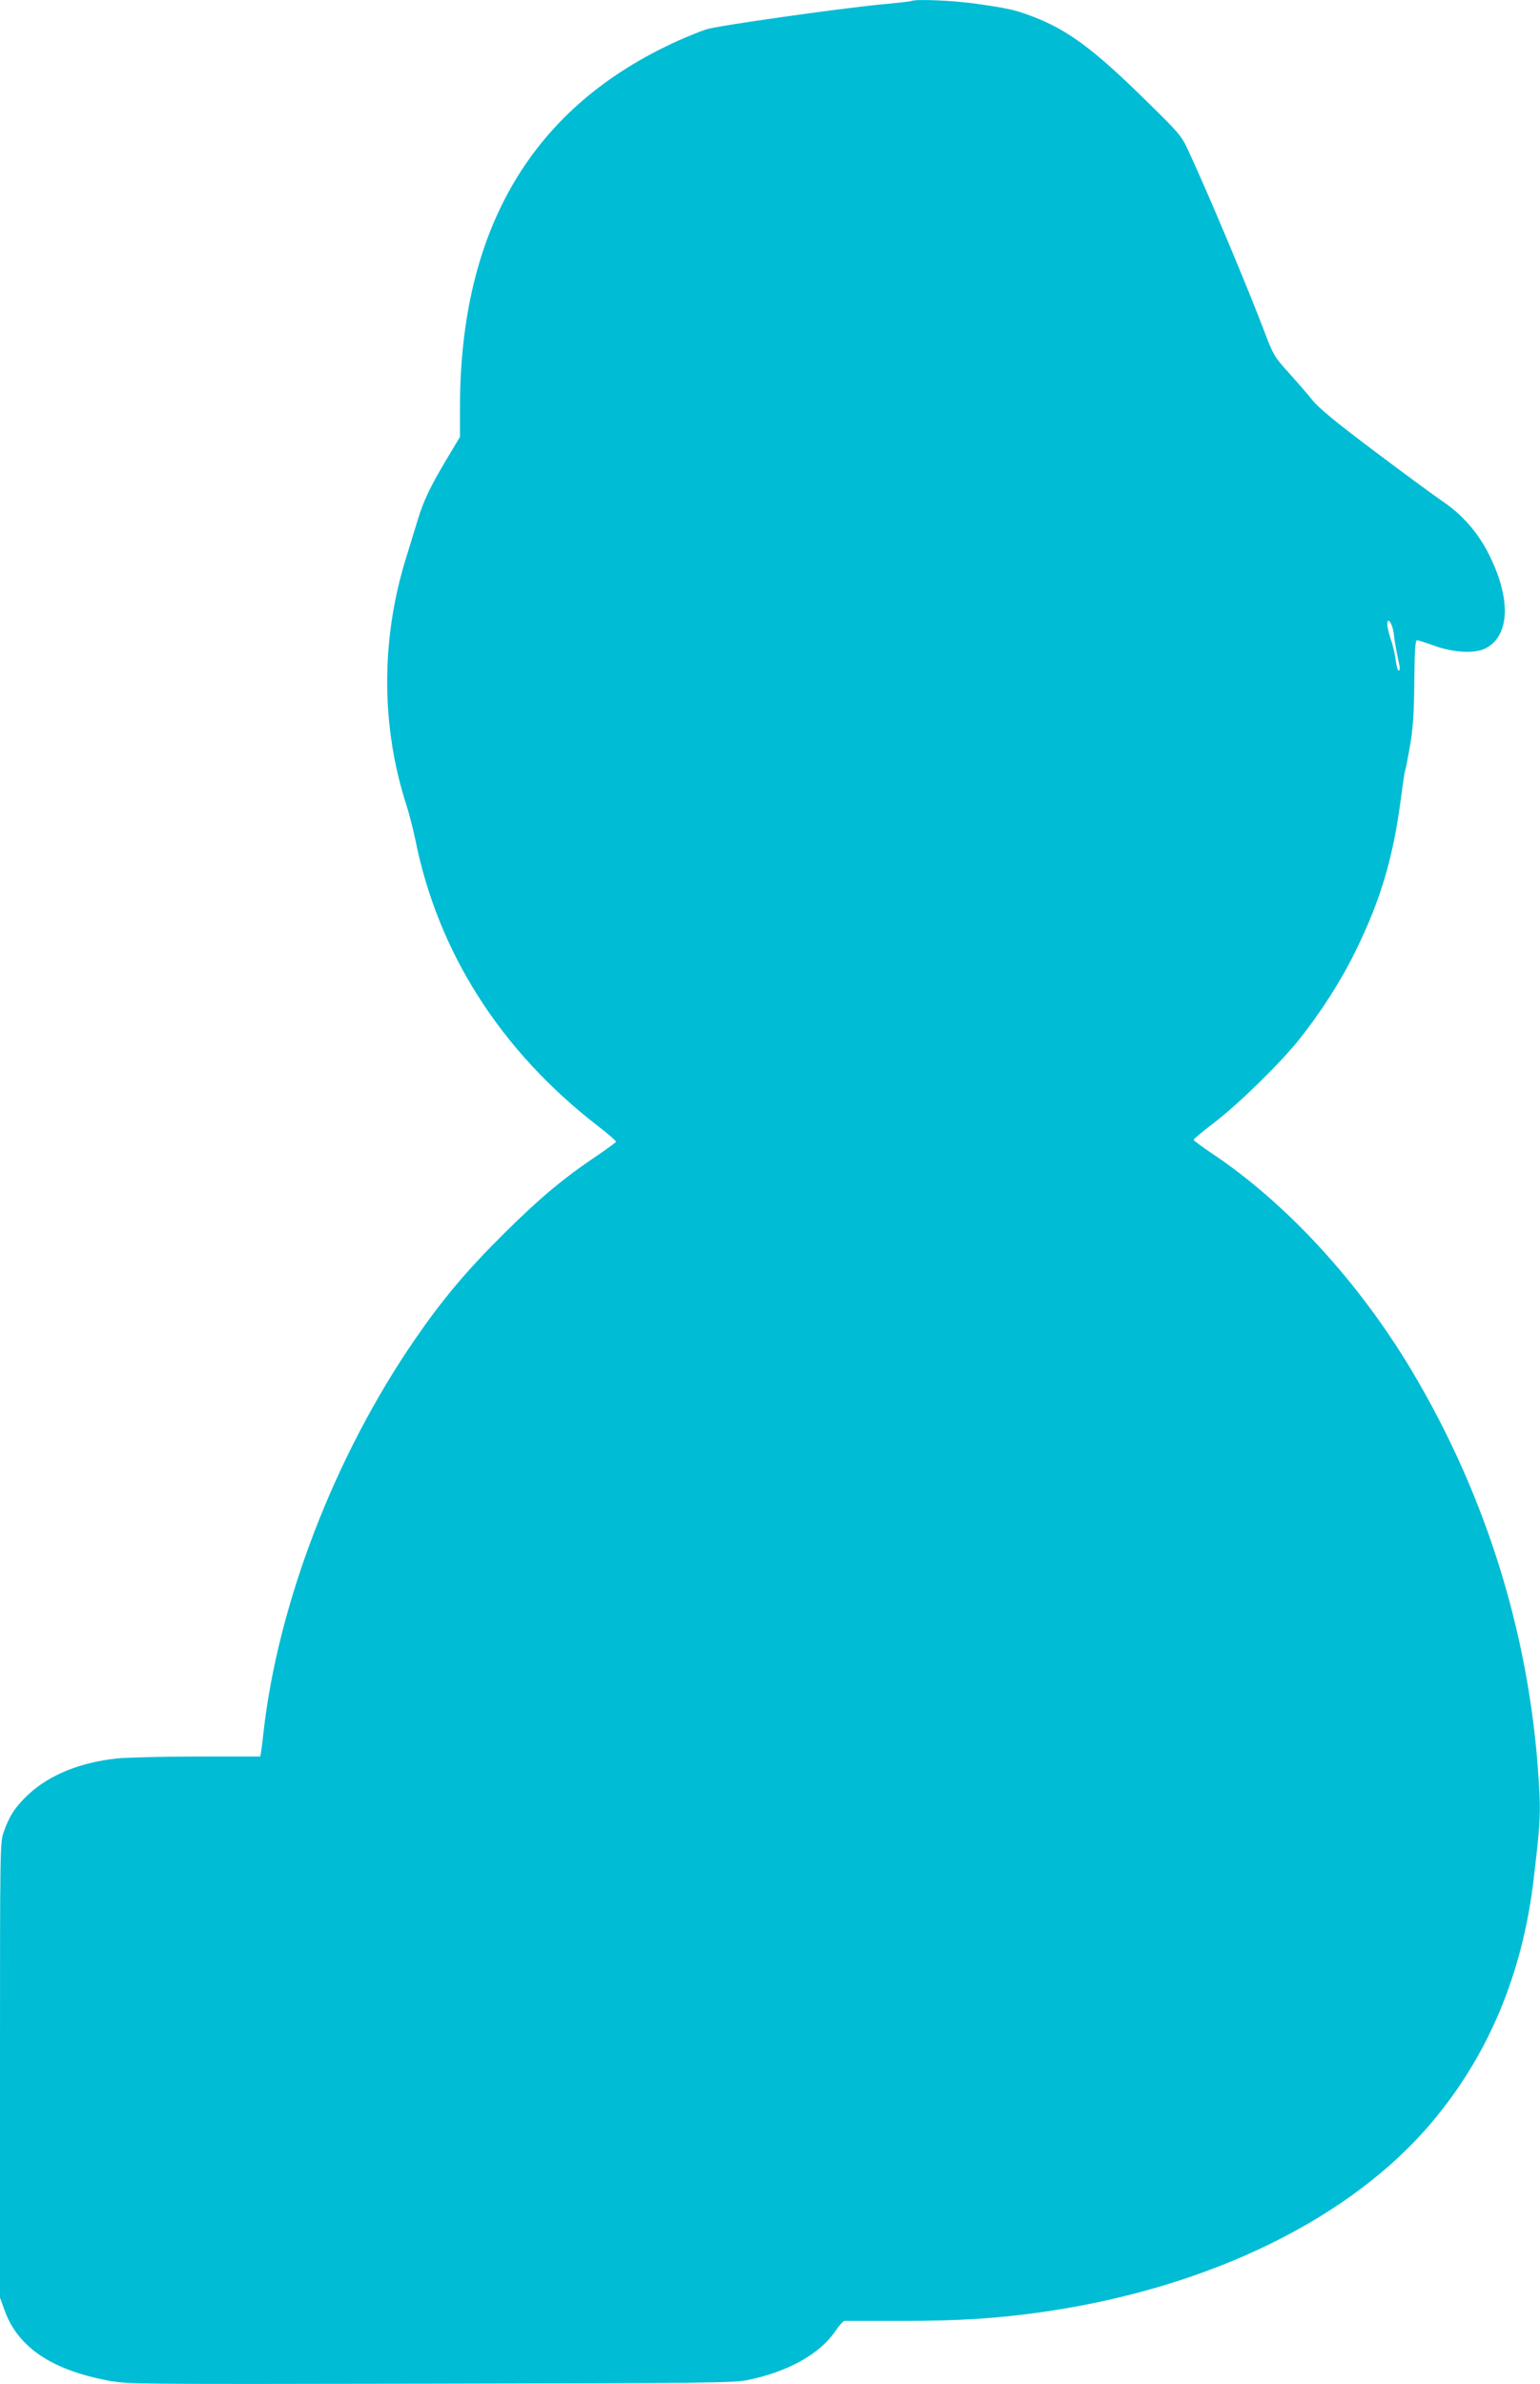
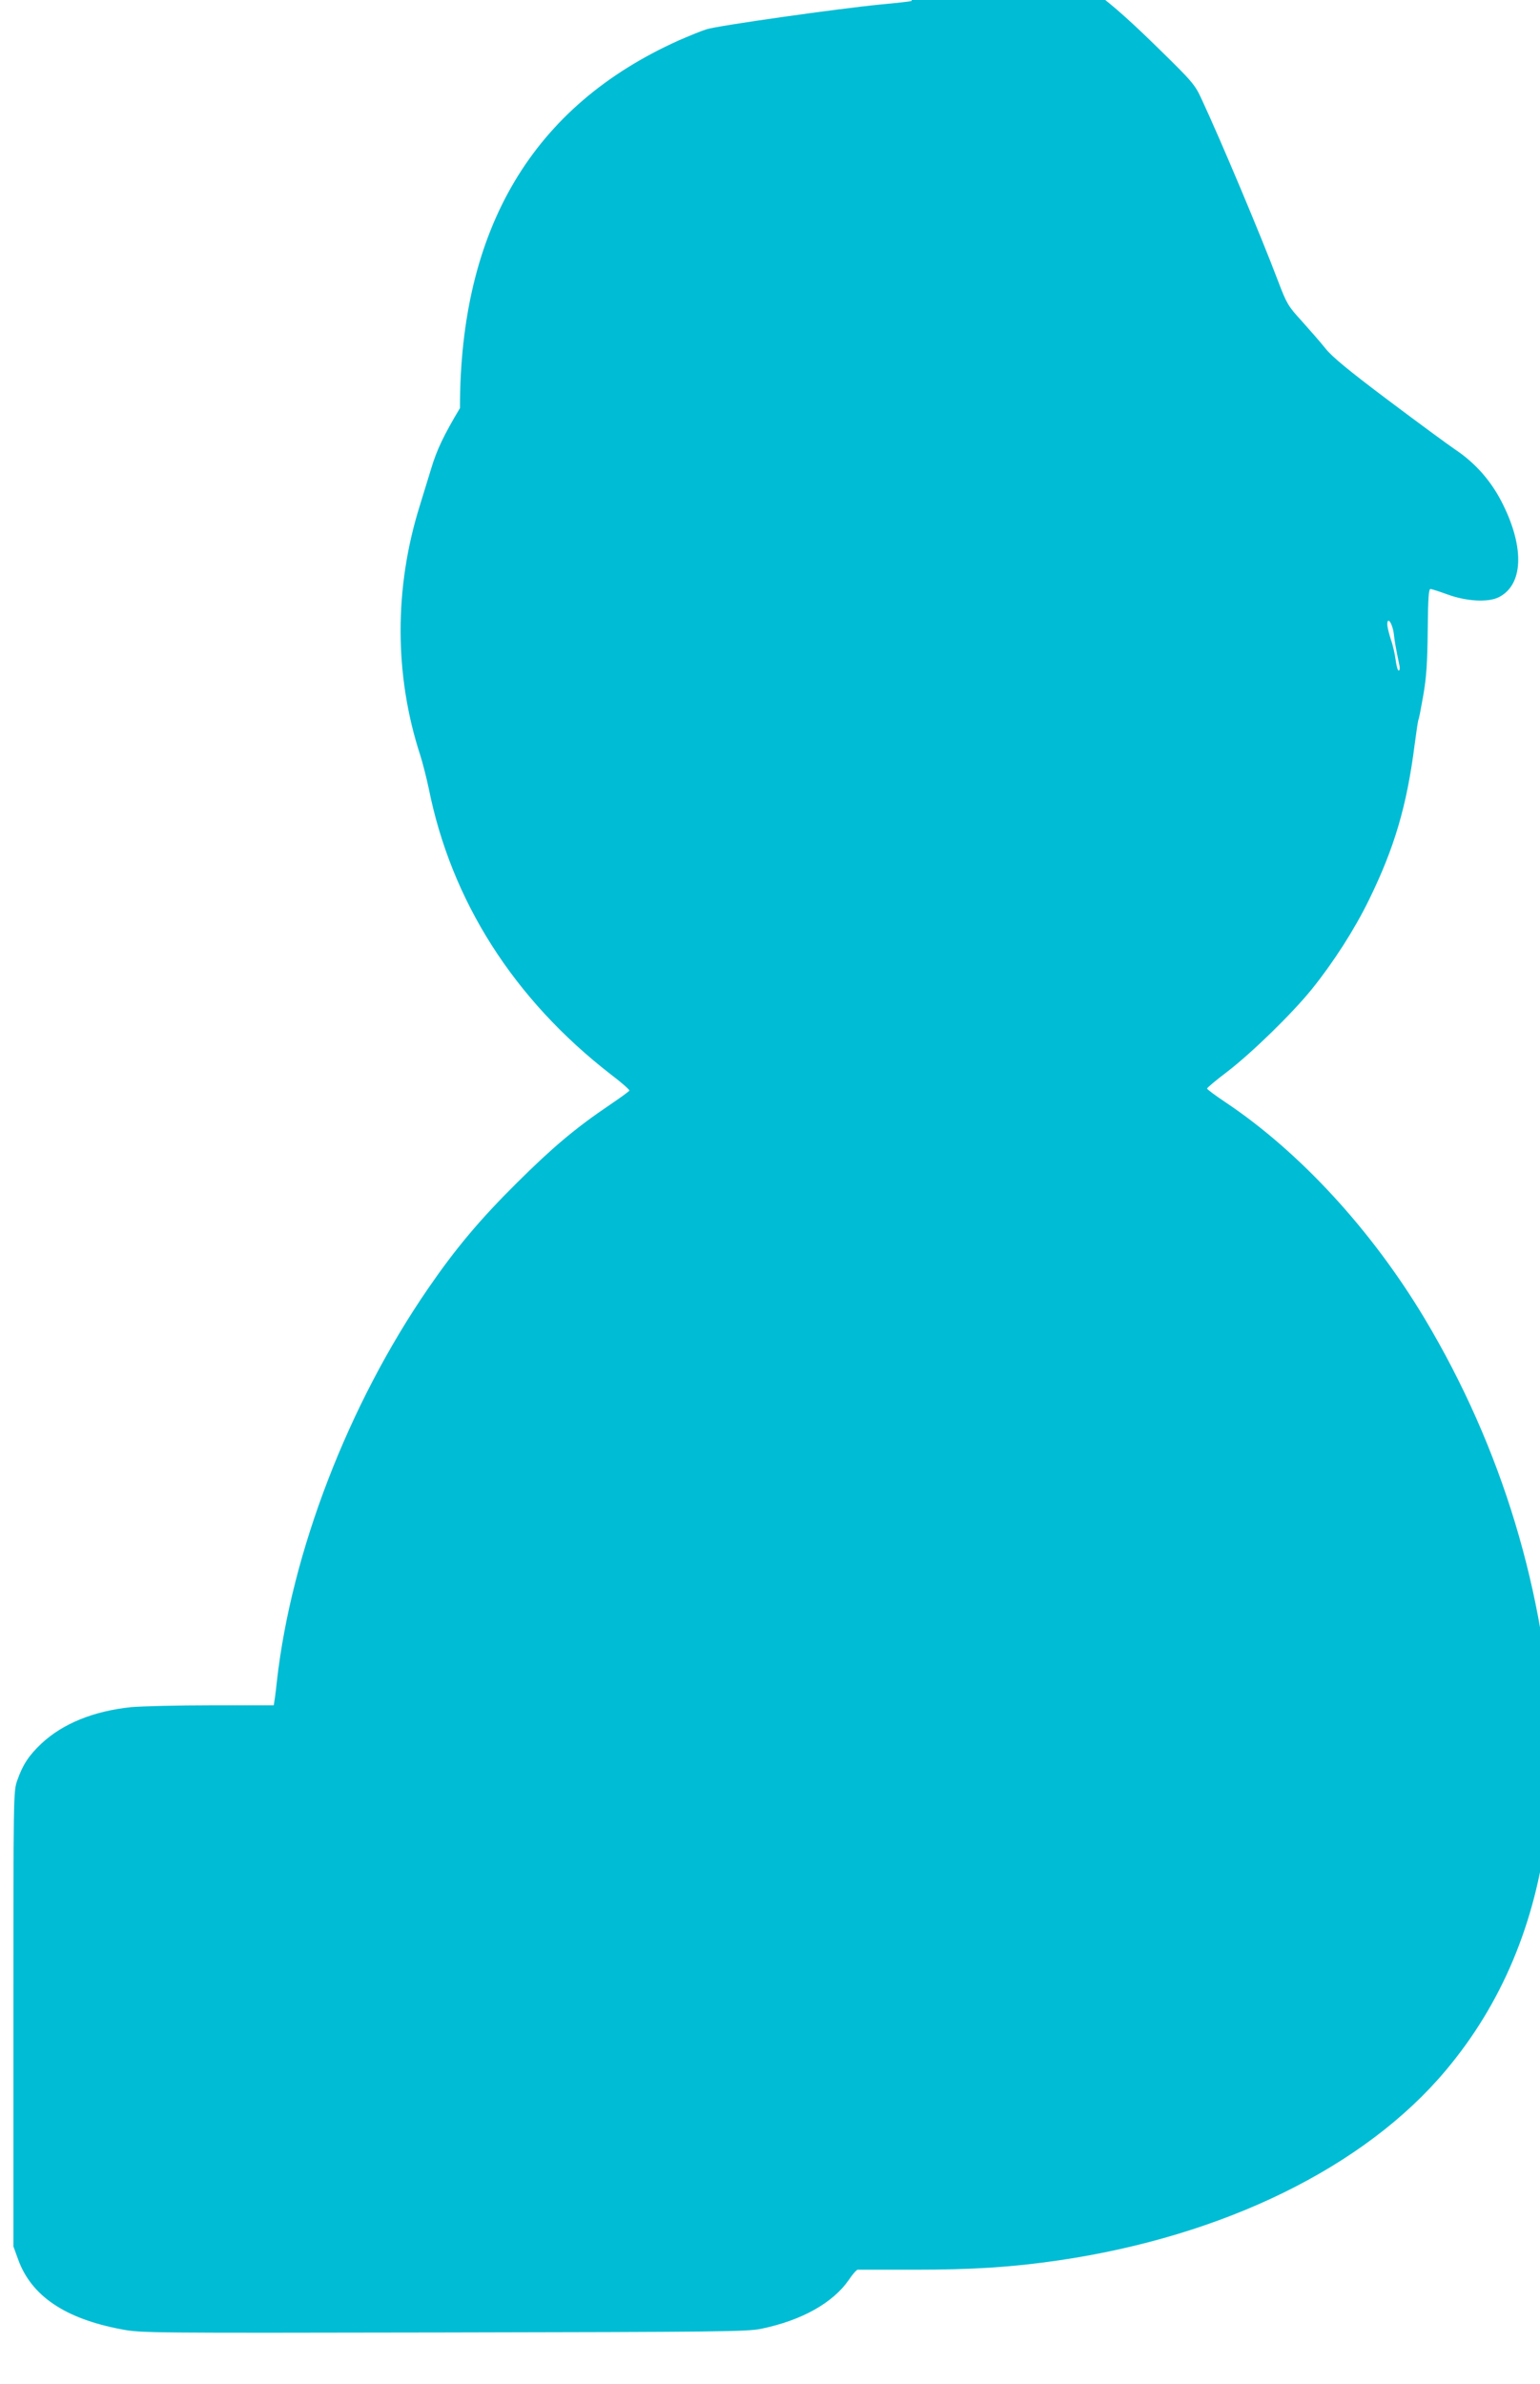
<svg xmlns="http://www.w3.org/2000/svg" version="1.0" width="827pt" height="1280pt" viewBox="0 0 827 1280" preserveAspectRatio="xMidYMid meet">
  <g transform="translate(0,1280) scale(0.1,-0.1)" fill="#00bcd4" stroke="none">
-     <path d="M4895 12795 c-5 -3 -80 -11 -165 -19 -227 -22 -877 -114 -935 -133 -27 -8 -95 -36 -150 -60 -784 -352 -1175 -1008 -1175 -1974 l0 -155 -72 -120 c-86 -144 -124 -223 -154 -323 -13 -42 -41 -133 -62 -202 -138 -440 -137 -911 3 -1339 13 -41 33 -120 45 -176 121 -606 457 -1133 978 -1537 57 -43 102 -83 100 -87 -2 -4 -48 -38 -103 -75 -185 -125 -309 -229 -501 -420 -199 -197 -331 -355 -476 -566 -431 -626 -735 -1418 -813 -2109 -3 -30 -8 -72 -11 -92 l-6 -38 -333 0 c-183 0 -378 -5 -434 -10 -200 -21 -365 -88 -479 -194 -70 -66 -102 -115 -132 -201 -20 -57 -20 -83 -20 -1279 l0 -1221 25 -69 c71 -197 252 -319 555 -376 105 -20 136 -20 1731 -17 1483 3 1631 4 1706 20 216 45 383 138 469 262 20 30 42 55 48 55 6 0 144 0 306 0 310 0 520 13 773 50 887 130 1644 501 2079 1020 299 355 481 788 542 1286 33 273 39 354 33 475 -38 804 -274 1582 -689 2276 -286 477 -673 896 -1070 1161 -54 36 -98 69 -98 73 0 4 48 45 108 90 135 104 349 313 455 444 115 143 228 318 307 480 137 280 203 505 245 834 9 69 18 128 20 132 3 3 14 62 26 130 17 98 22 172 24 349 2 183 5 225 16 223 8 -1 48 -14 89 -29 104 -38 220 -44 277 -15 130 66 139 262 22 498 -60 122 -145 220 -257 295 -40 27 -203 147 -360 265 -213 160 -300 232 -336 277 -27 34 -85 100 -128 148 -74 81 -81 94 -127 215 -91 241 -310 761 -409 973 -37 81 -48 94 -233 275 -274 269 -413 373 -600 445 -94 36 -132 45 -307 70 -120 17 -318 26 -347 15z m2590 -3398 c5 -46 11 -77 31 -174 2 -13 0 -23 -5 -23 -5 0 -12 25 -16 56 -4 31 -15 81 -26 111 -10 31 -19 67 -19 81 0 46 28 5 35 -51z" />
+     <path d="M4895 12795 c-5 -3 -80 -11 -165 -19 -227 -22 -877 -114 -935 -133 -27 -8 -95 -36 -150 -60 -784 -352 -1175 -1008 -1175 -1974 c-86 -144 -124 -223 -154 -323 -13 -42 -41 -133 -62 -202 -138 -440 -137 -911 3 -1339 13 -41 33 -120 45 -176 121 -606 457 -1133 978 -1537 57 -43 102 -83 100 -87 -2 -4 -48 -38 -103 -75 -185 -125 -309 -229 -501 -420 -199 -197 -331 -355 -476 -566 -431 -626 -735 -1418 -813 -2109 -3 -30 -8 -72 -11 -92 l-6 -38 -333 0 c-183 0 -378 -5 -434 -10 -200 -21 -365 -88 -479 -194 -70 -66 -102 -115 -132 -201 -20 -57 -20 -83 -20 -1279 l0 -1221 25 -69 c71 -197 252 -319 555 -376 105 -20 136 -20 1731 -17 1483 3 1631 4 1706 20 216 45 383 138 469 262 20 30 42 55 48 55 6 0 144 0 306 0 310 0 520 13 773 50 887 130 1644 501 2079 1020 299 355 481 788 542 1286 33 273 39 354 33 475 -38 804 -274 1582 -689 2276 -286 477 -673 896 -1070 1161 -54 36 -98 69 -98 73 0 4 48 45 108 90 135 104 349 313 455 444 115 143 228 318 307 480 137 280 203 505 245 834 9 69 18 128 20 132 3 3 14 62 26 130 17 98 22 172 24 349 2 183 5 225 16 223 8 -1 48 -14 89 -29 104 -38 220 -44 277 -15 130 66 139 262 22 498 -60 122 -145 220 -257 295 -40 27 -203 147 -360 265 -213 160 -300 232 -336 277 -27 34 -85 100 -128 148 -74 81 -81 94 -127 215 -91 241 -310 761 -409 973 -37 81 -48 94 -233 275 -274 269 -413 373 -600 445 -94 36 -132 45 -307 70 -120 17 -318 26 -347 15z m2590 -3398 c5 -46 11 -77 31 -174 2 -13 0 -23 -5 -23 -5 0 -12 25 -16 56 -4 31 -15 81 -26 111 -10 31 -19 67 -19 81 0 46 28 5 35 -51z" />
  </g>
</svg>